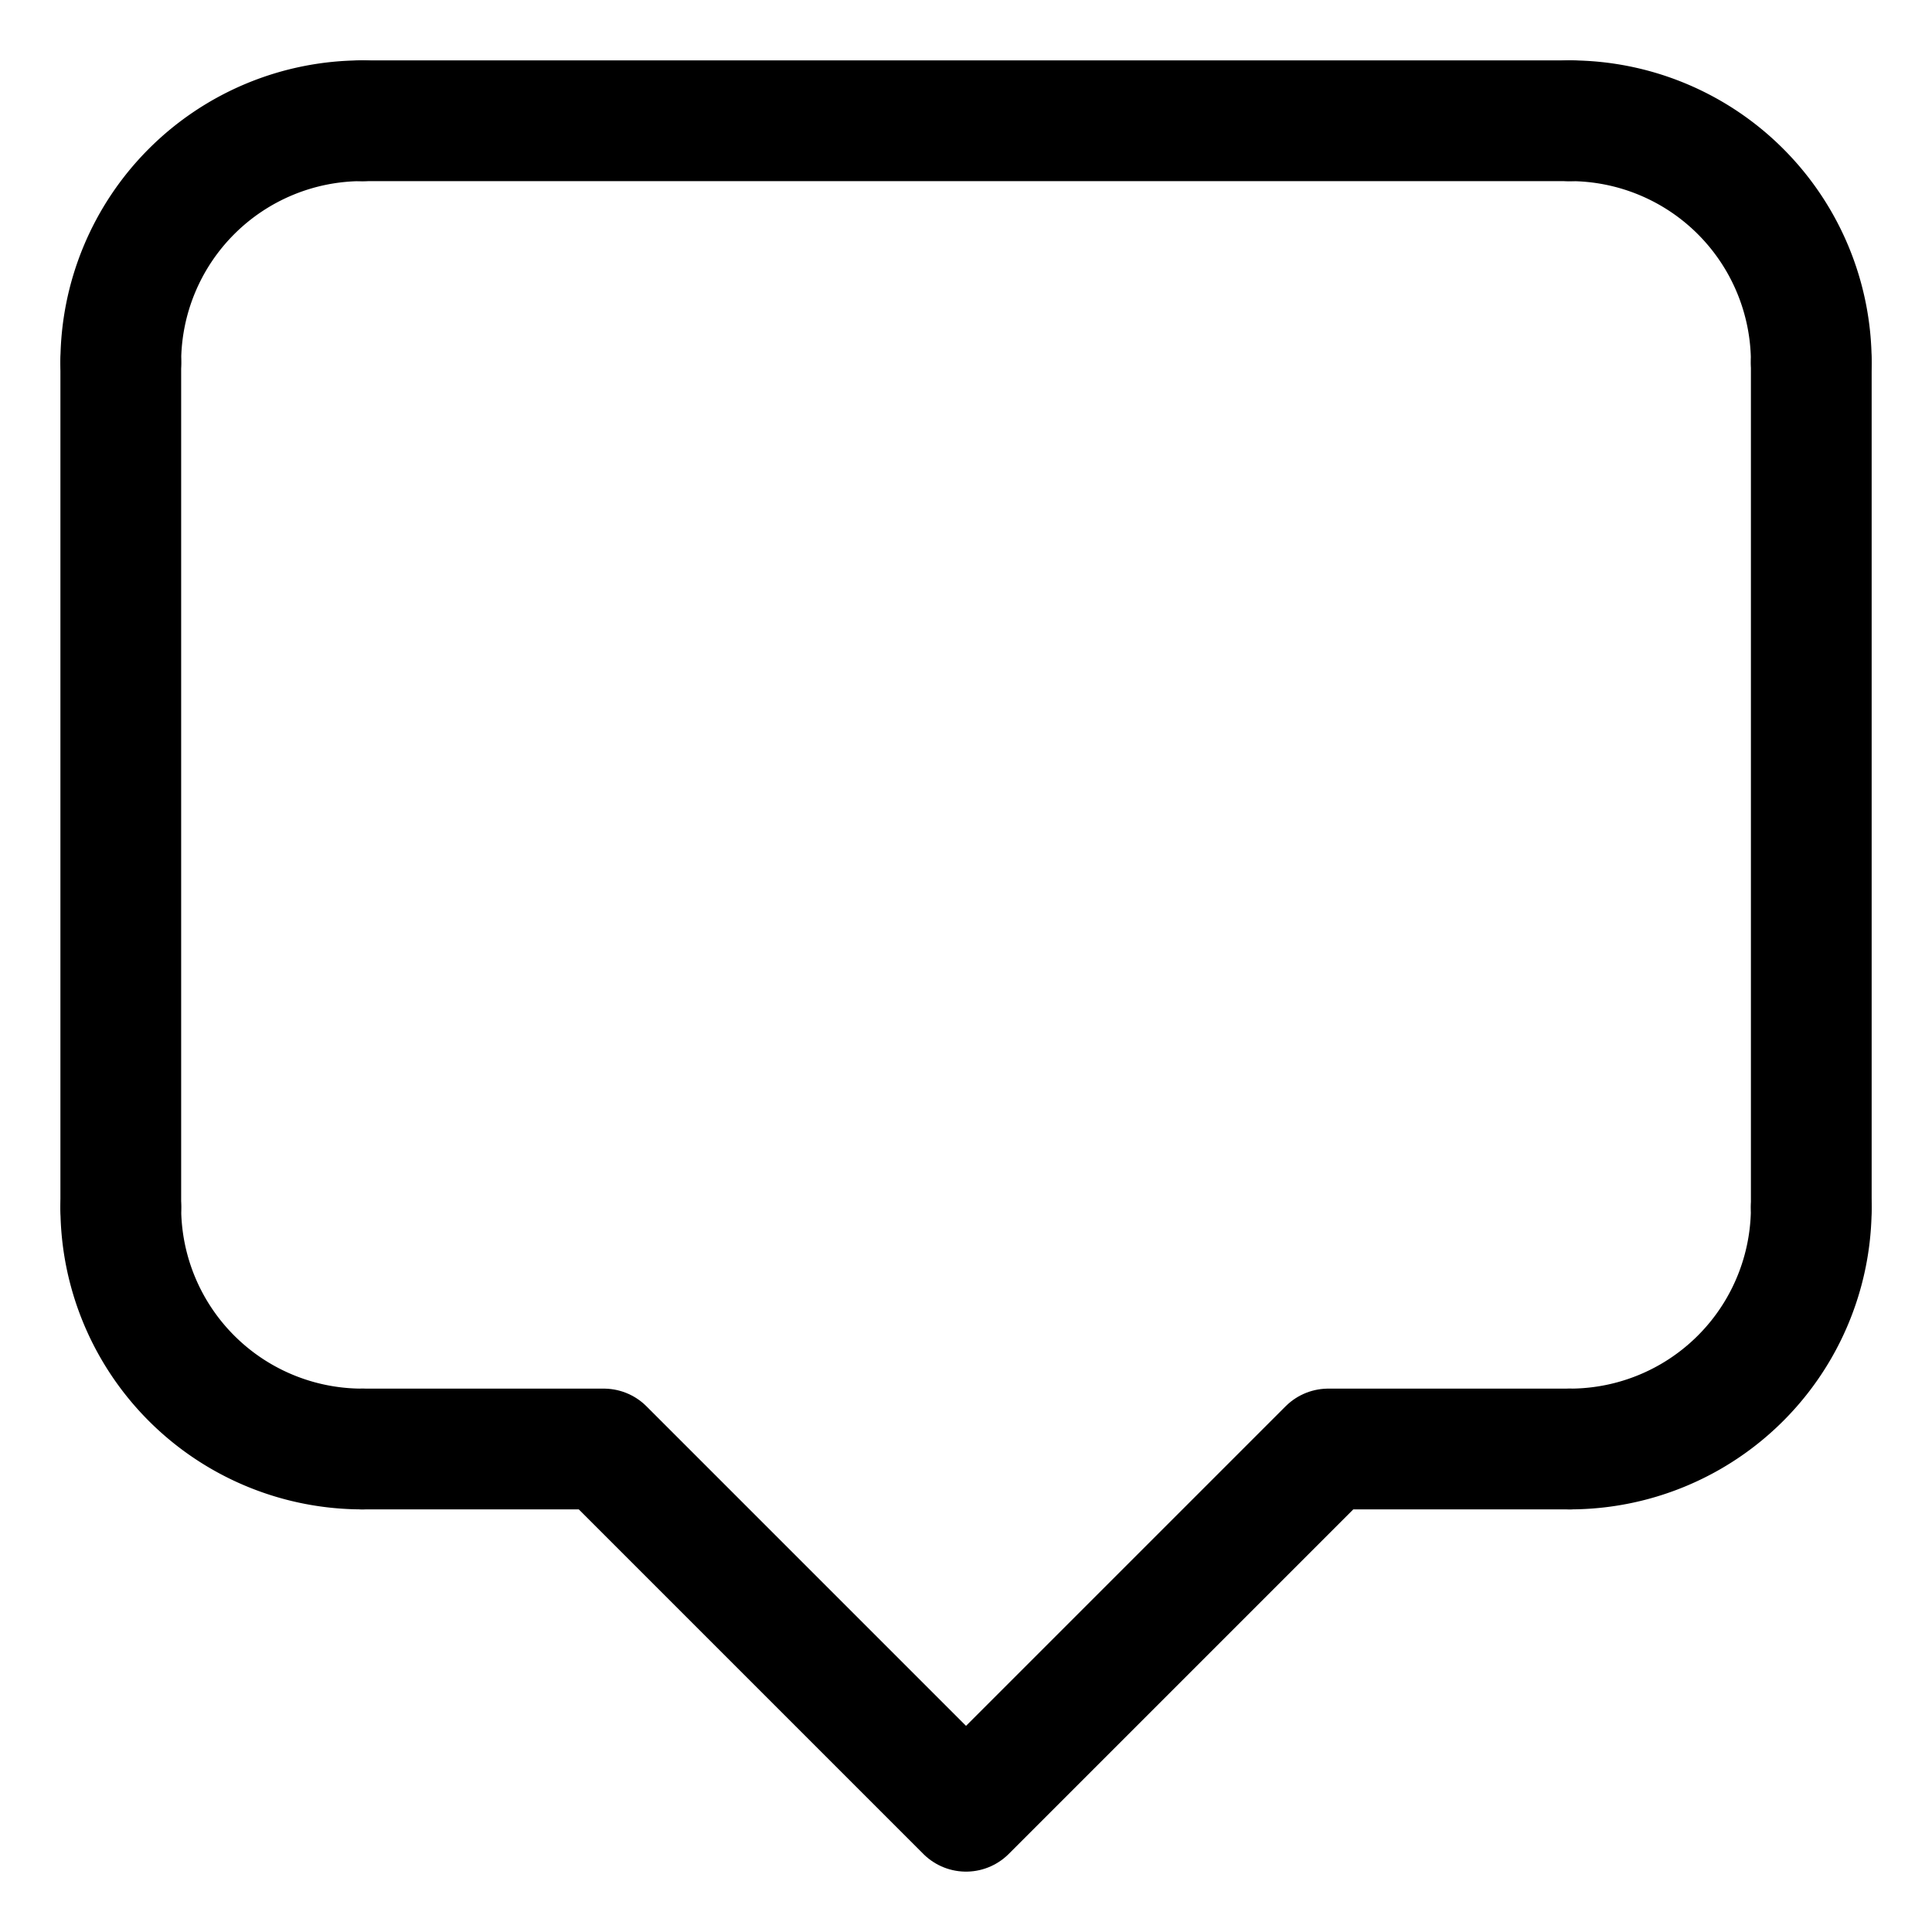
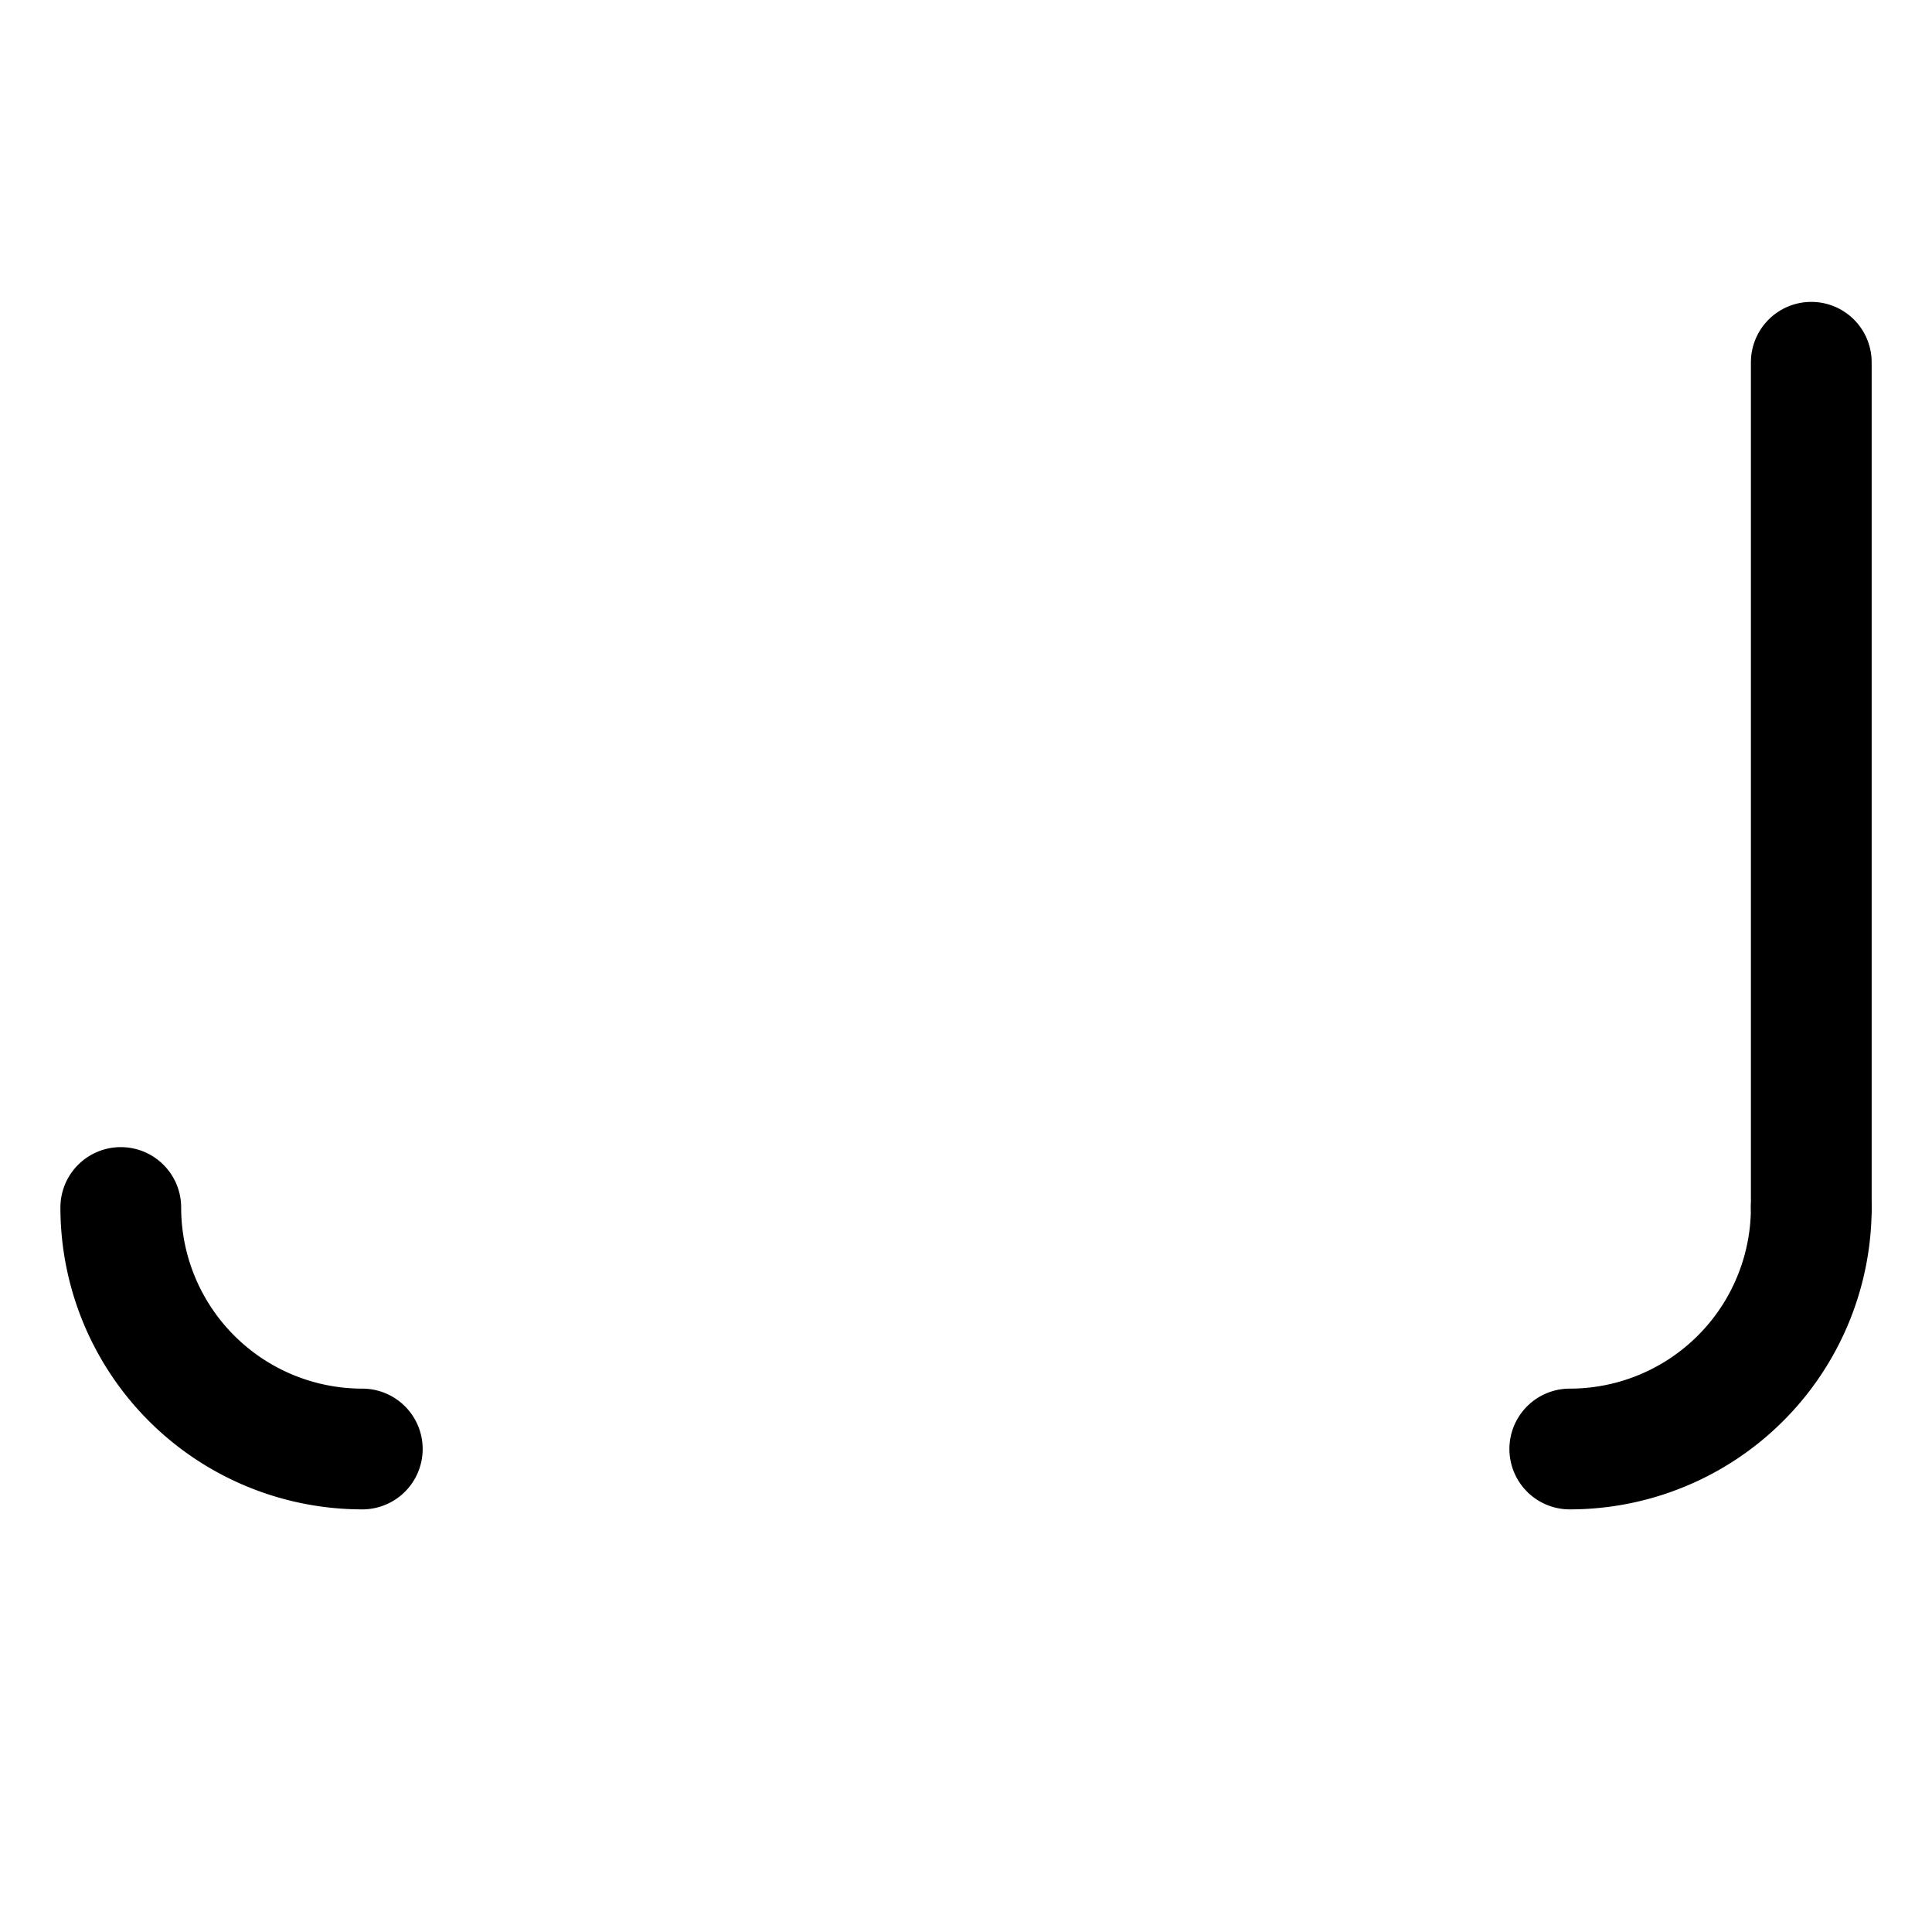
<svg xmlns="http://www.w3.org/2000/svg" xmlns:ns1="http://www.inkscape.org/namespaces/inkscape" xmlns:ns2="http://sodipodi.sourceforge.net/DTD/sodipodi-0.dtd" width="256" height="256" viewBox="0 0 256 256" version="1.1" id="svg8" ns1:version="0.92.3 (2405546, 2018-03-11)" ns2:docname="gala-chat.svg" ns1:export-xdpi="96" ns1:export-ydpi="96">
  <title id="title851">Gala icon set</title>
  <defs id="defs2" />
  <ns2:namedview id="base" pagecolor="#ffffff" bordercolor="#666666" borderopacity="1.0" ns1:pageopacity="0.0" ns1:pageshadow="2" ns1:zoom="1.4" ns1:cx="-140.01641" ns1:cy="267.79096" ns1:document-units="px" ns1:current-layer="layer1" ns1:document-rotation="0" showgrid="true" units="px" ns1:pagecheckerboard="true" ns1:showpageshadow="false" ns1:window-width="1854" ns1:window-height="1016" ns1:window-x="66" ns1:window-y="27" ns1:window-maximized="1" ns1:snap-page="true" ns1:snap-text-baseline="true" ns1:snap-center="true" ns1:snap-others="true" ns1:snap-object-midpoints="true" ns1:snap-midpoints="true" ns1:snap-smooth-nodes="true" ns1:snap-intersection-paths="true" ns1:object-paths="true" ns1:snap-bbox="true" ns1:bbox-paths="true" ns1:bbox-nodes="true" ns1:snap-bbox-midpoints="true" ns1:snap-bbox-edge-midpoints="true" showguides="true" ns1:guide-bbox="true">
    <ns1:grid type="xygrid" id="grid3753" empspacing="16" />
  </ns2:namedview>
  <g ns1:label="icon" ns1:groupmode="layer" id="layer1">
-     <path style="fill:none;stroke:#000000;stroke-width:16;stroke-linecap:round;stroke-linejoin:miter;stroke-miterlimit:4;stroke-dasharray:none;stroke-opacity:1" d="M 48.005,16.001 H 207.995" id="path882" ns2:nodetypes="cc" ns1:connector-curvature="0" />
-     <path style="fill:none;stroke:#000000;stroke-width:16;stroke-linecap:round;stroke-linejoin:round;stroke-miterlimit:4;stroke-dasharray:none;stroke-opacity:1" id="path886" ns2:type="arc" ns2:cx="208.00429" ns2:cy="-48.000717" ns2:rx="31.999937" ns2:ry="31.999937" ns2:start="0" ns2:end="1.5707963" ns2:arc-type="arc" ns2:open="true" d="M 240.004,-48.001 A 32,32 0 0 1 208.004,-16.001" transform="scale(1,-1)" />
-     <path style="fill:none;stroke:#000000;stroke-width:16;stroke-linecap:round;stroke-linejoin:round;stroke-miterlimit:4;stroke-dasharray:none;stroke-opacity:1" id="path886-3" ns2:type="arc" ns2:cx="-48.004589" ns2:cy="-48.000717" ns2:rx="31.999937" ns2:ry="31.999937" ns2:start="0" ns2:end="1.5707963" ns2:arc-type="arc" ns2:open="true" transform="scale(-1)" d="M -16.005,-48.001 A 32,32 0 0 1 -48.005,-16.001" />
    <path style="fill:none;stroke:#000000;stroke-width:16;stroke-linecap:round;stroke-linejoin:round;stroke-miterlimit:4;stroke-dasharray:none;stroke-opacity:1" id="path886-3-9" ns2:type="arc" ns2:cx="-48.004589" ns2:cy="160.0005" ns2:rx="31.999937" ns2:ry="31.999937" ns2:start="0" ns2:end="1.5707963" ns2:arc-type="arc" ns2:open="true" transform="scale(-1,1)" d="m -16.005,160 a 32,32 0 0 1 -32,32" />
    <path style="fill:none;stroke:#000000;stroke-width:16;stroke-linecap:round;stroke-linejoin:round;stroke-miterlimit:4;stroke-dasharray:none;stroke-opacity:1" id="path886-3-3" ns2:type="arc" ns2:cx="208.00429" ns2:cy="160.0005" ns2:rx="31.999937" ns2:ry="31.999937" ns2:start="0" ns2:end="1.5707963" ns2:arc-type="arc" ns2:open="true" d="m 240.004,160 a 32,32 0 0 1 -32,32" />
-     <path style="fill:none;stroke:#000000;stroke-width:16;stroke-linecap:round;stroke-linejoin:round;stroke-miterlimit:4;stroke-dasharray:none;stroke-opacity:1" d="M 16.005,48.001 V 160.001" id="path972" ns1:connector-curvature="0" />
    <path style="fill:none;stroke:#000000;stroke-width:16;stroke-linecap:round;stroke-linejoin:round;stroke-miterlimit:4;stroke-dasharray:none;stroke-opacity:1" d="M 240.004,48.001 V 160.001" id="path974" ns1:connector-curvature="0" />
-     <path style="fill:none;stroke:#000000;stroke-width:16;stroke-linecap:round;stroke-linejoin:round;stroke-miterlimit:4;stroke-dasharray:none;stroke-opacity:1" d="m 48.005,192 h 32 l 48,48 48,-48 h 32" id="path976" ns1:connector-curvature="0" />
  </g>
</svg>